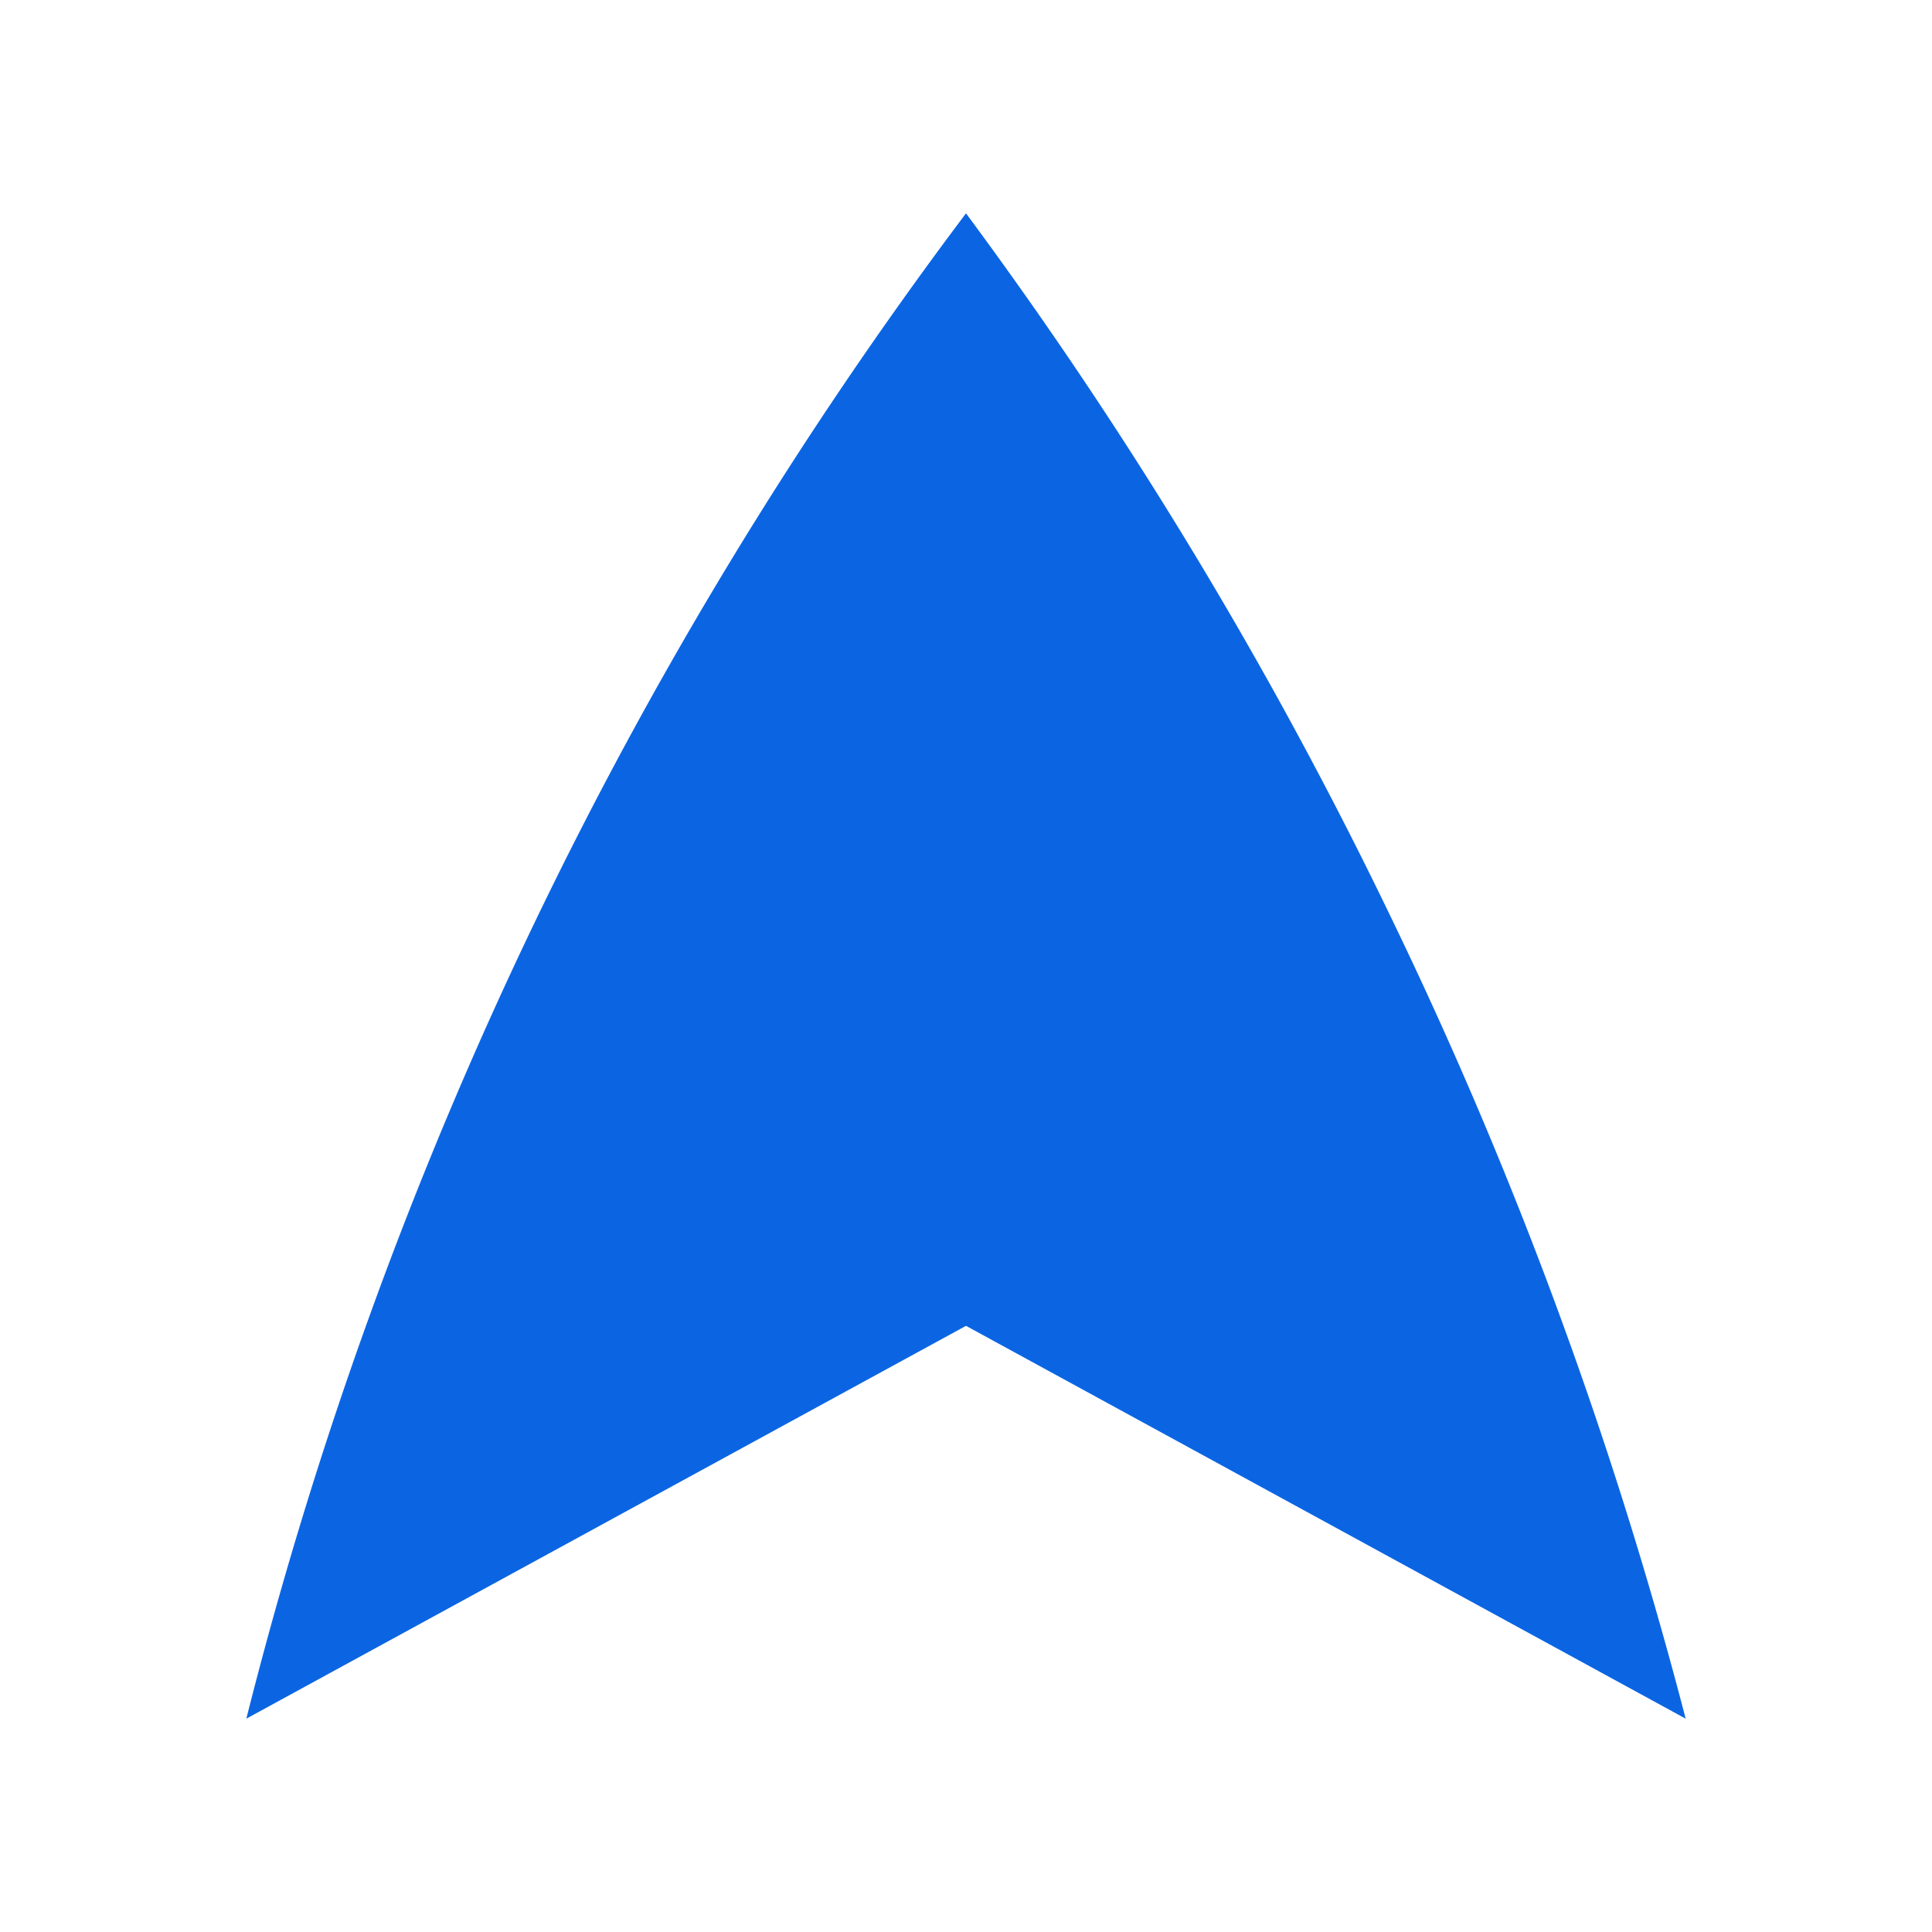
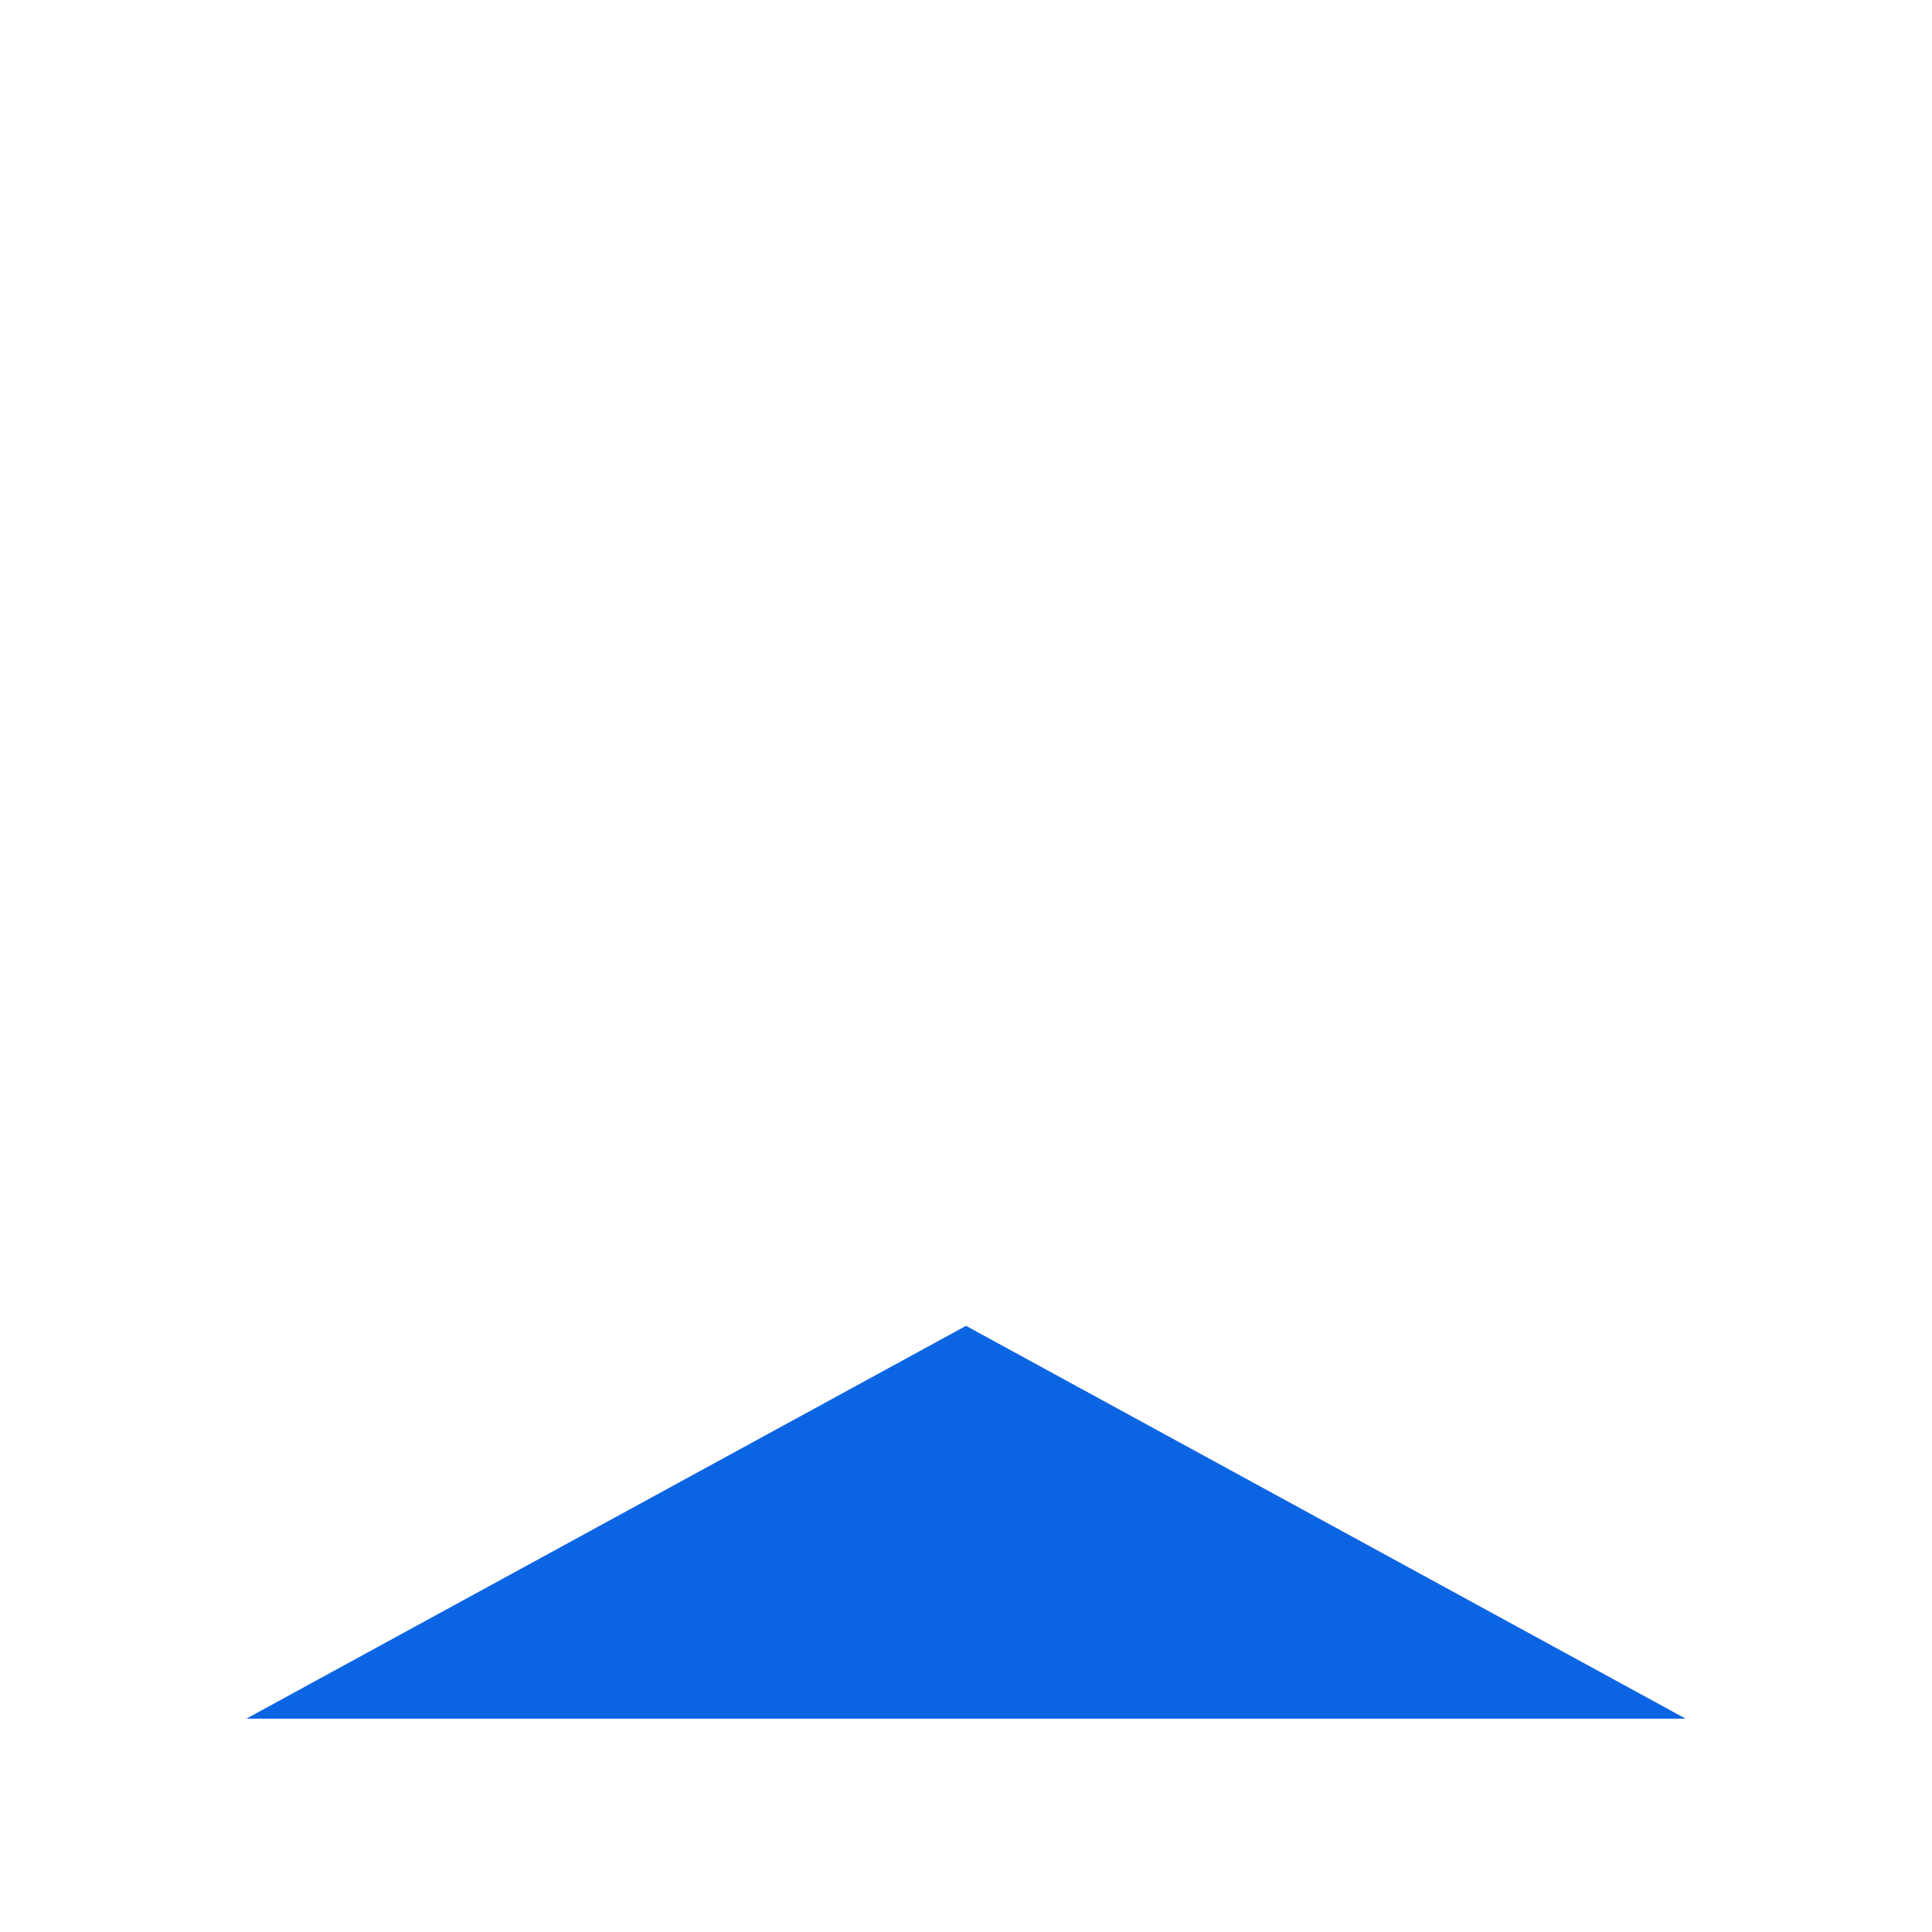
<svg xmlns="http://www.w3.org/2000/svg" id="Layer_1" data-name="Layer 1" viewBox="0 0 48 48">
  <defs>
    <style>.cls-1{fill:#0b65e3;}</style>
  </defs>
-   <path class="cls-1" d="M41.88,42.7,24,32.94,6.12,42.7A104.82,104.82,0,0,1,24,5.3,108.24,108.24,0,0,1,34.51,22.69,108.18,108.18,0,0,1,41.88,42.7Z" />
+   <path class="cls-1" d="M41.88,42.7,24,32.94,6.12,42.7Z" />
</svg>